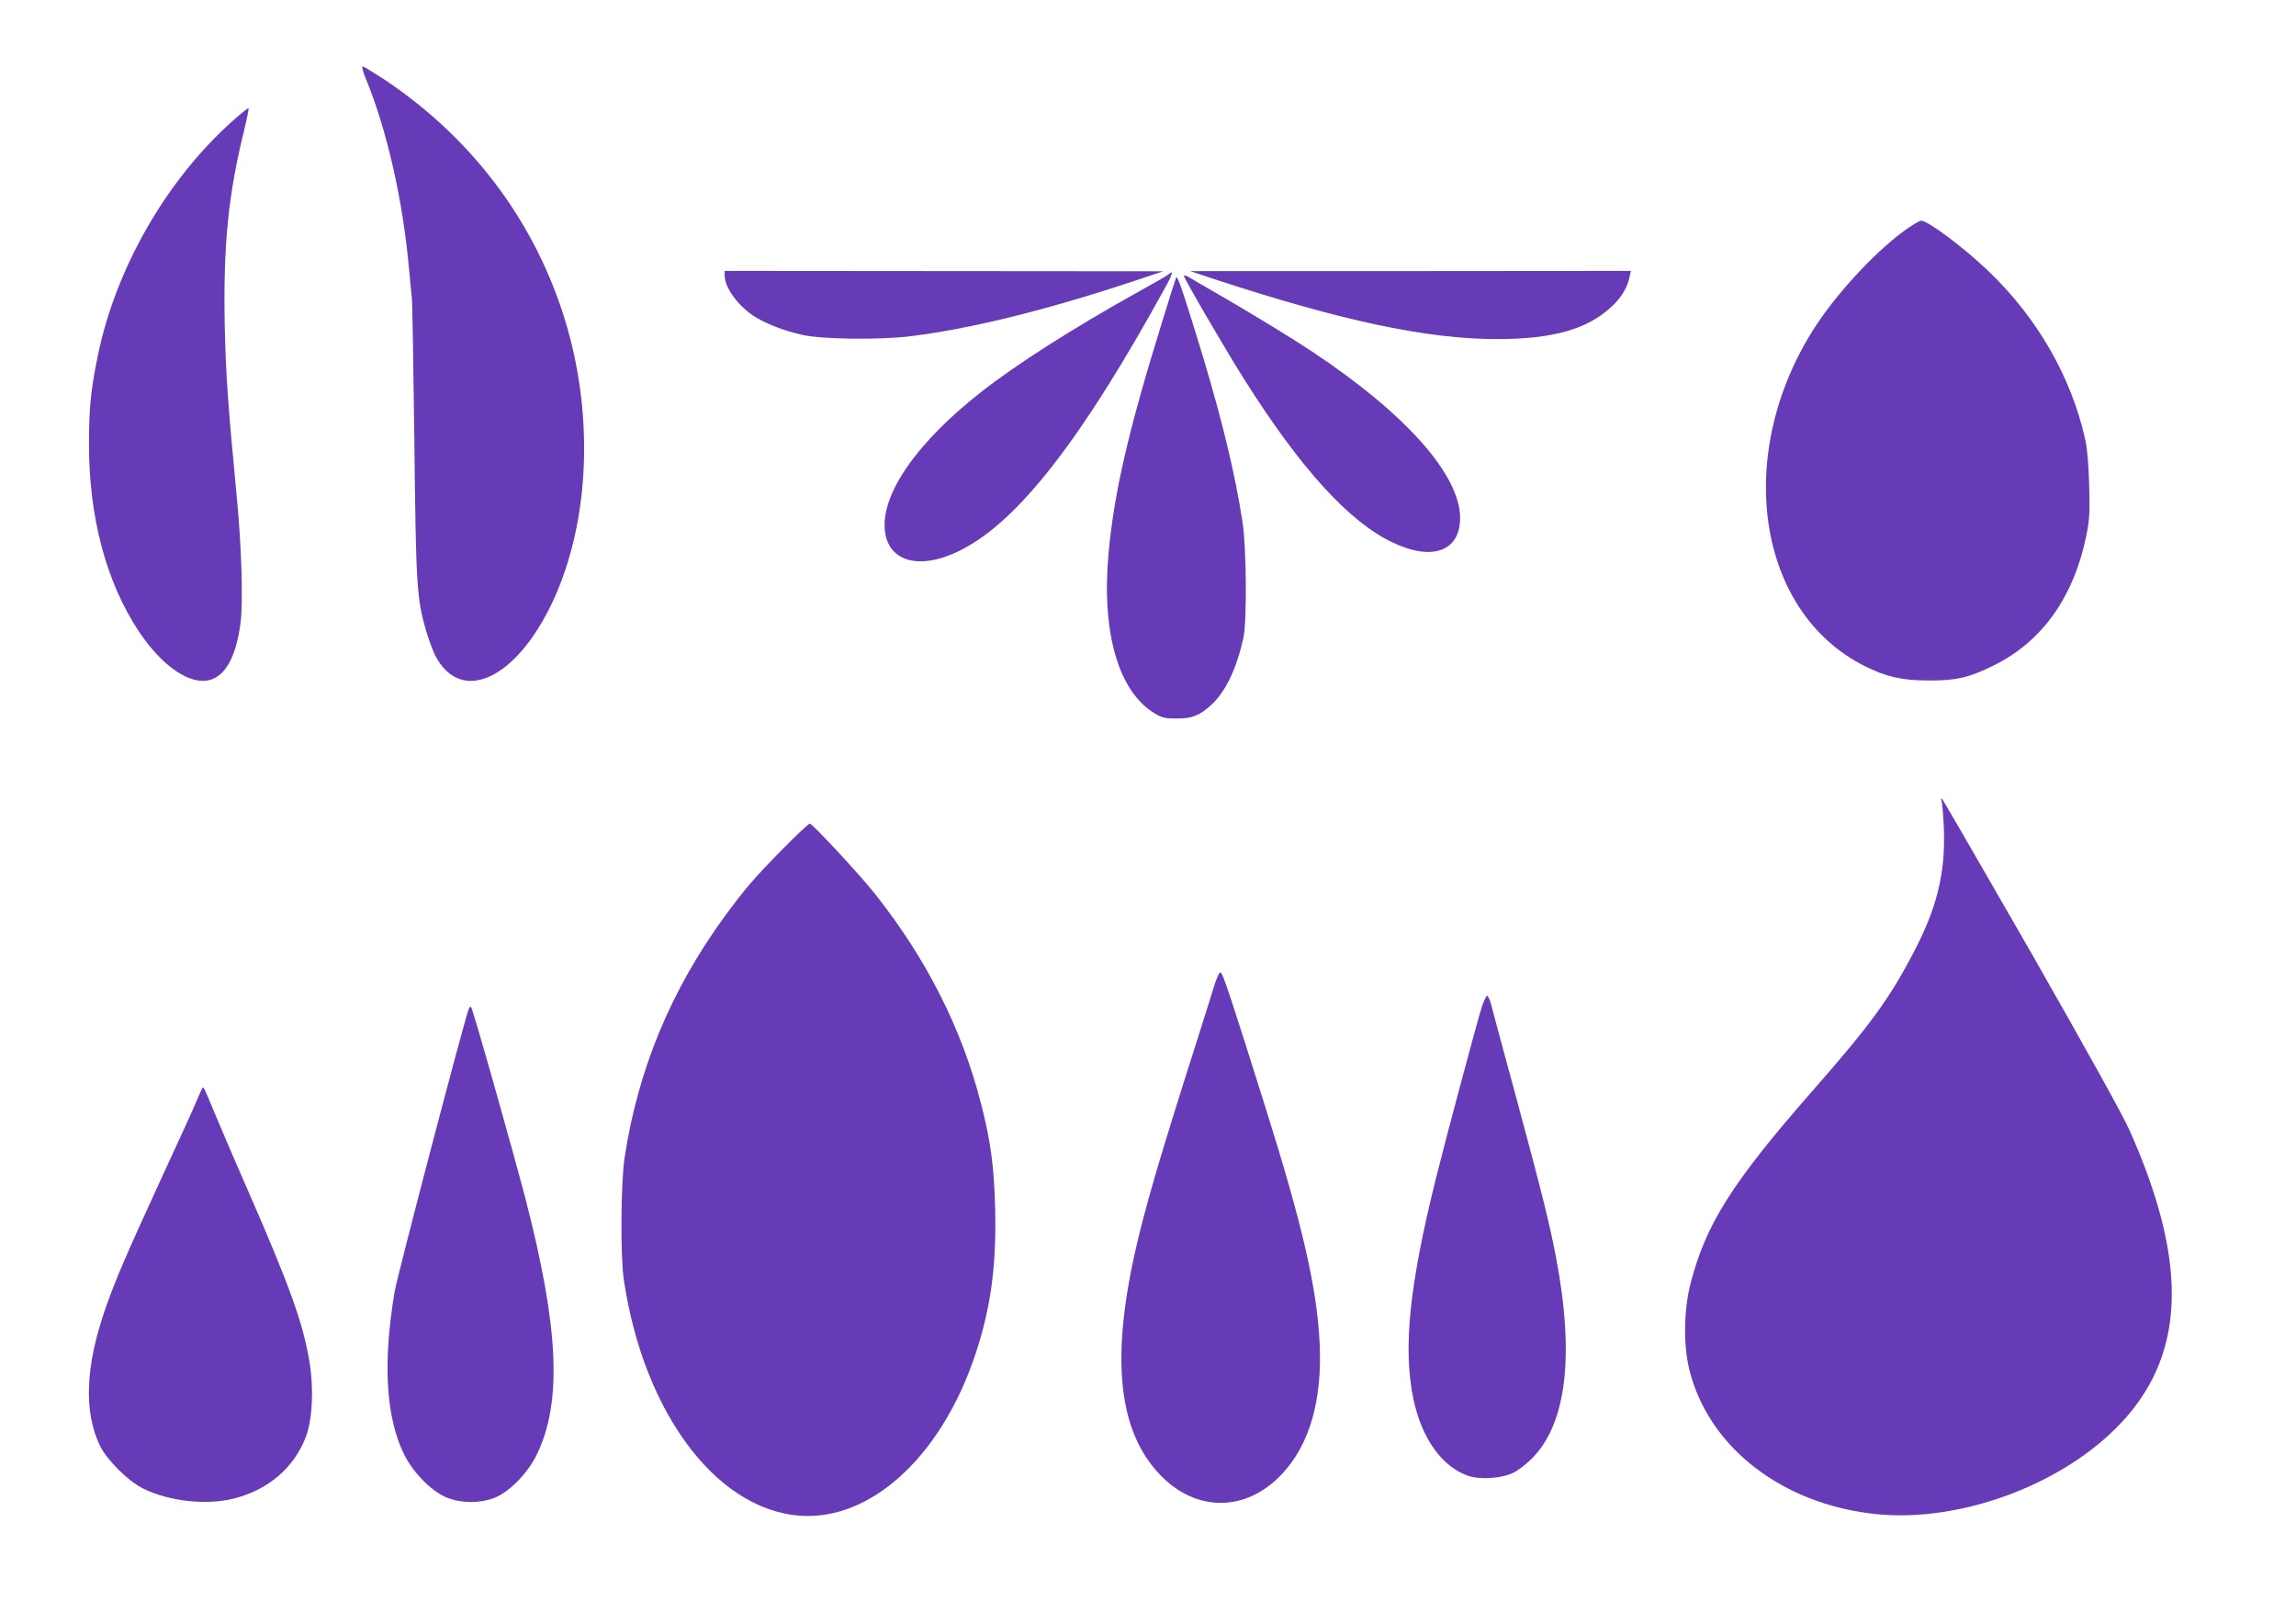
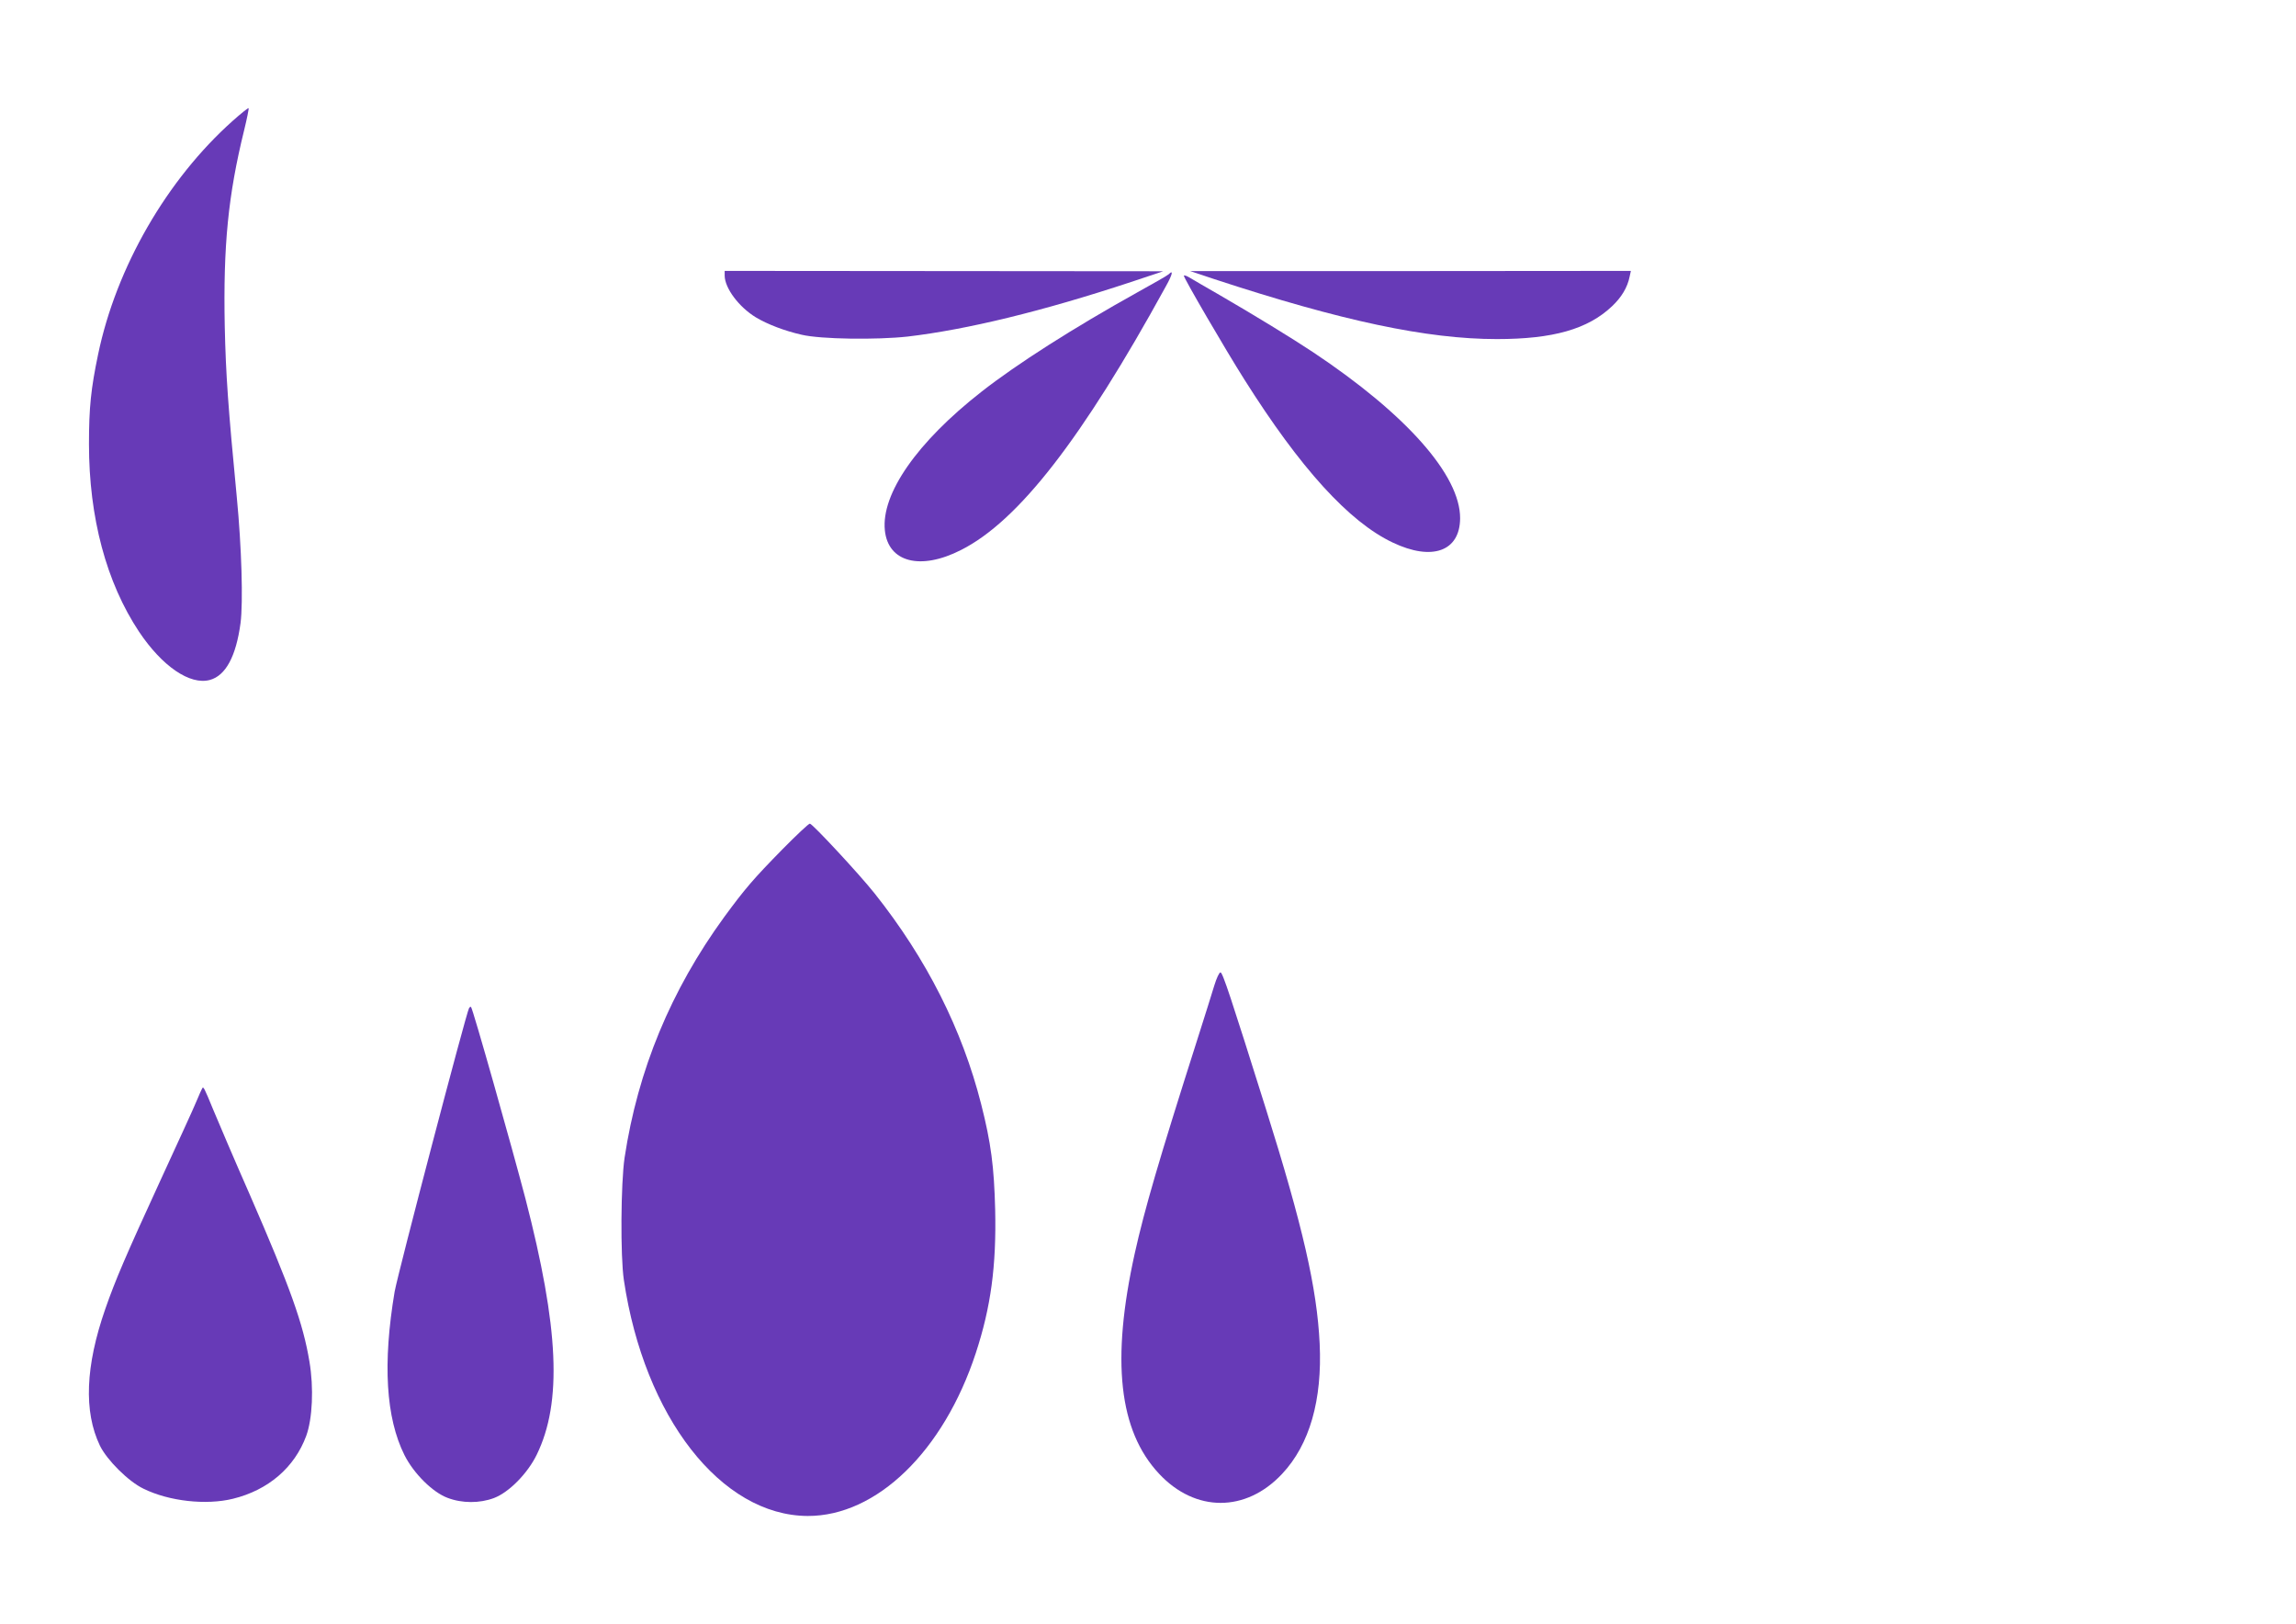
<svg xmlns="http://www.w3.org/2000/svg" version="1.0" width="1280pt" height="905pt" viewBox="0 0 1280 905" preserveAspectRatio="xMidYMid meet">
  <g transform="translate(0,905) scale(0.1,-0.1)" fill="#673ab7" stroke="none">
-     <path d="M2040 8610 c117 -284 205 -672 240 -1055 6 -66 13 -140 16 -165 3 -25 9 -382 14 -795 9 -807 13 -880 65 -1059 14 -48 37 -110 50 -137 142 -279 451 -139 655 295 213 454 235 1070 56 1616 -173 529 -516 978 -992 1296 -62 40 -117 74 -122 74 -6 0 2 -32 18 -70z" />
    <path d="M1298 8377 c-368 -328 -650 -817 -751 -1302 -40 -191 -51 -297 -51 -500 0 -410 97 -772 279 -1046 129 -193 284 -299 395 -269 88 24 146 131 171 317 15 116 6 424 -21 703 -48 498 -61 680 -67 950 -9 452 19 732 108 1094 16 65 27 121 25 123 -2 3 -42 -29 -88 -70z" />
-     <path d="M10608 7758 c-167 -125 -369 -345 -491 -533 -454 -705 -325 -1584 277 -1887 120 -60 208 -81 356 -81 154 -1 226 15 365 84 268 132 445 379 515 719 19 92 21 127 17 285 -3 114 -11 207 -22 255 -78 350 -268 680 -542 941 -137 131 -335 279 -373 279 -10 0 -56 -28 -102 -62z" />
    <path d="M4040 7513 c1 -70 80 -175 174 -232 65 -39 162 -76 256 -97 106 -25 417 -29 590 -10 331 39 752 141 1245 304 l180 60 -1222 1 -1223 1 0 -27z" />
    <path d="M6770 7494 c710 -233 1185 -334 1575 -334 313 0 507 55 642 183 53 50 86 105 98 165 l7 32 -1229 -1 -1228 0 135 -45z" />
    <path d="M6515 7521 c-6 -6 -84 -51 -175 -101 -354 -197 -670 -398 -869 -554 -358 -280 -559 -568 -538 -772 18 -178 198 -225 424 -110 320 161 676 620 1142 1469 38 68 44 96 16 68z" />
    <path d="M6600 7513 c0 -14 230 -409 337 -578 312 -495 584 -794 827 -909 220 -105 375 -49 376 135 1 240 -300 580 -820 926 -119 79 -322 203 -520 318 -74 43 -150 86 -167 97 -18 11 -33 16 -33 11z" />
-     <path d="M6558 7505 c-3 -6 -40 -120 -81 -255 -186 -599 -266 -946 -297 -1285 -40 -443 56 -773 260 -893 38 -23 57 -27 120 -27 87 0 128 16 196 79 78 73 138 200 176 371 20 94 17 500 -5 645 -41 266 -111 557 -220 920 -96 317 -142 456 -149 445z" />
-     <path d="M10824 4585 c4 -11 10 -81 13 -155 9 -246 -38 -440 -169 -689 -135 -259 -241 -404 -564 -772 -449 -512 -595 -744 -680 -1076 -37 -145 -40 -341 -6 -478 108 -435 522 -753 1046 -805 454 -45 1005 153 1332 479 389 387 413 905 76 1661 -38 85 -239 447 -546 985 -268 467 -492 854 -498 860 -8 7 -9 4 -4 -10z" />
    <path d="M4364 4318 c-164 -167 -211 -222 -327 -380 -297 -408 -481 -852 -555 -1341 -21 -142 -24 -548 -4 -682 114 -764 542 -1313 1025 -1315 384 -1 757 360 937 908 84 256 115 485 108 799 -6 239 -23 372 -78 588 -106 417 -304 810 -594 1175 -85 107 -346 388 -361 389 -6 1 -74 -63 -151 -141z" />
    <path d="M6770 3558 c-12 -40 -57 -183 -100 -318 -210 -659 -289 -930 -344 -1177 -132 -596 -89 -988 136 -1228 202 -216 484 -216 686 0 153 163 224 411 209 726 -15 309 -94 654 -300 1309 -197 627 -241 760 -253 760 -7 0 -22 -33 -34 -72z" />
-     <path d="M8261 3438 c-25 -79 -195 -713 -255 -953 -149 -599 -185 -947 -127 -1230 45 -220 160 -382 306 -431 66 -23 185 -15 250 16 27 13 74 49 105 80 194 195 239 576 134 1125 -37 193 -79 360 -222 890 -72 264 -135 499 -141 523 -7 23 -16 42 -21 42 -4 0 -17 -28 -29 -62z" />
    <path d="M2615 3431 c-16 -27 -397 -1479 -415 -1581 -67 -399 -49 -703 55 -911 52 -103 157 -207 240 -238 81 -31 179 -31 259 -1 84 32 187 137 238 241 143 293 124 706 -63 1429 -77 293 -293 1058 -303 1067 -2 3 -7 0 -11 -6z" />
    <path d="M1127 2983 c-3 -4 -17 -37 -32 -72 -14 -35 -107 -237 -205 -450 -189 -411 -247 -546 -303 -707 -111 -319 -121 -572 -30 -762 39 -80 159 -200 243 -240 142 -70 349 -93 499 -56 196 48 343 174 408 350 35 95 43 269 18 415 -35 211 -106 410 -332 929 -86 195 -177 409 -204 474 -53 129 -55 131 -62 119z" />
  </g>
</svg>